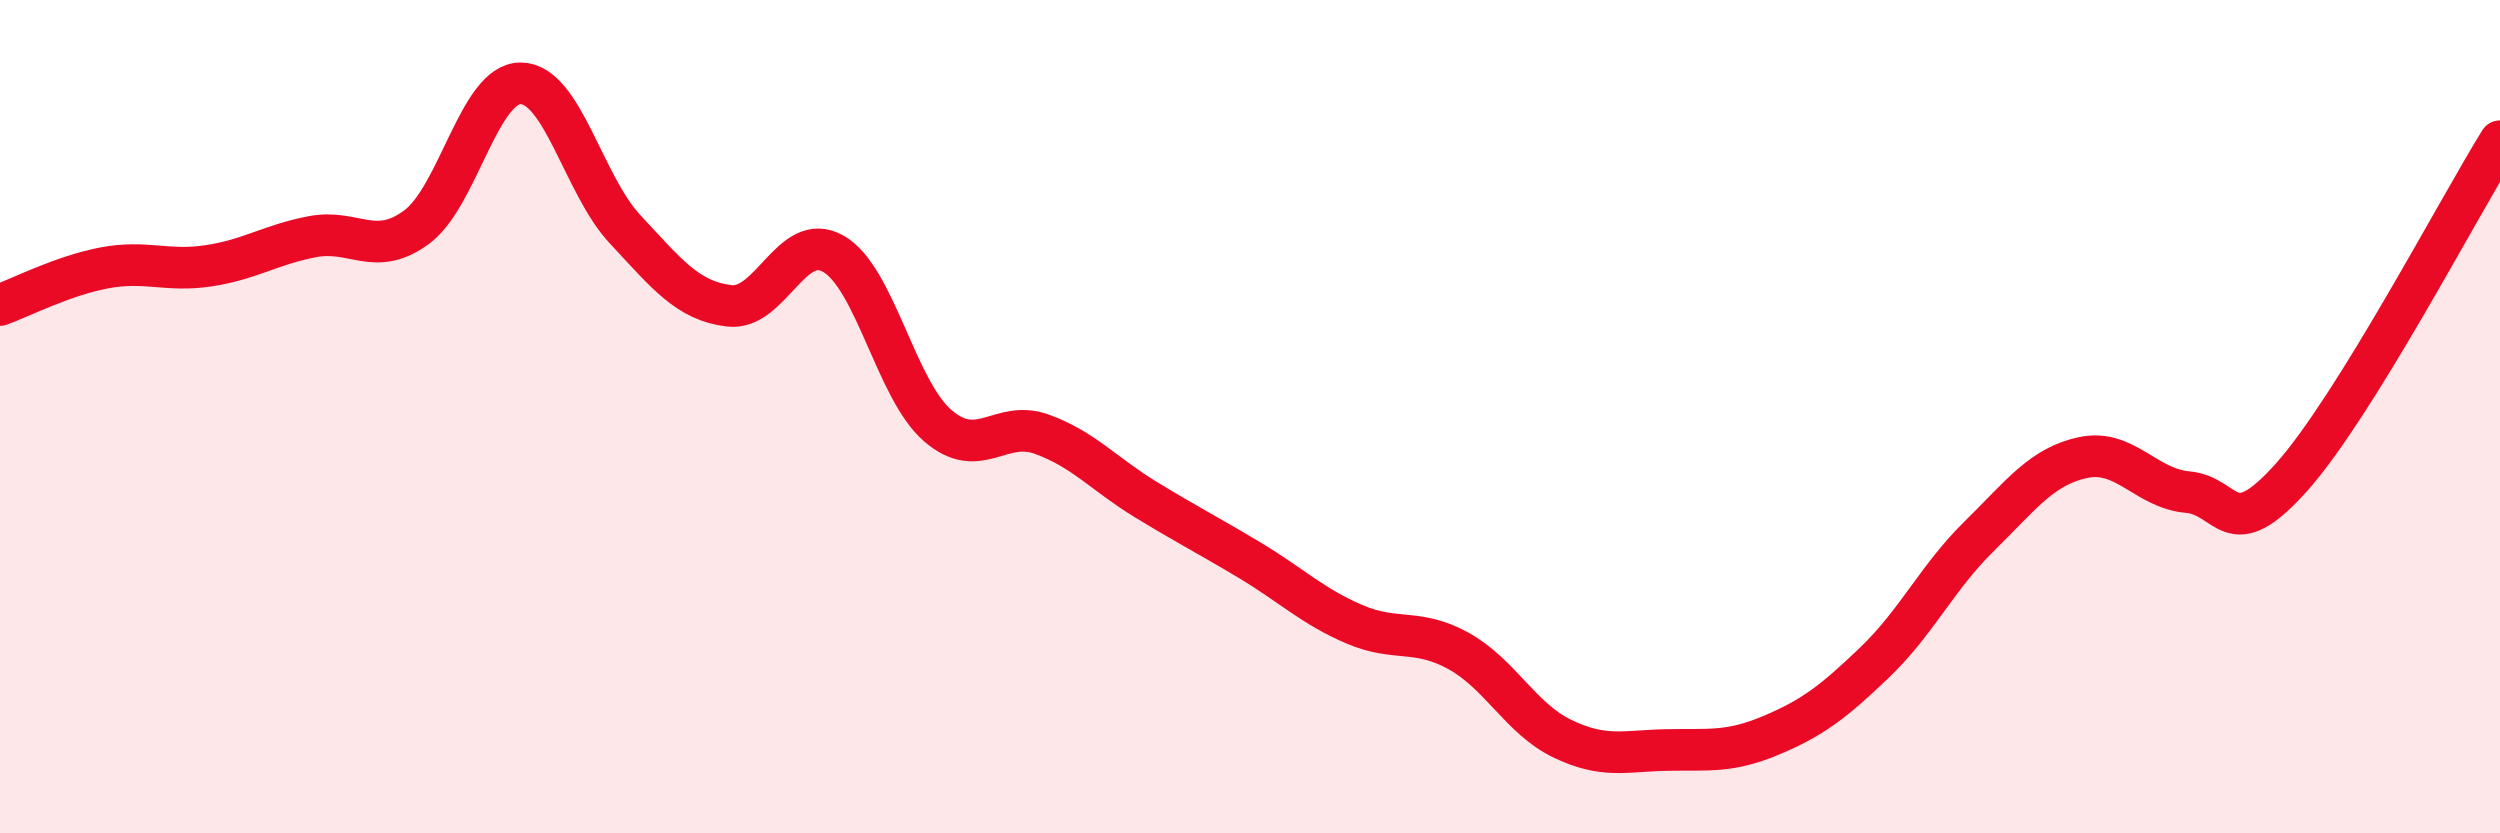
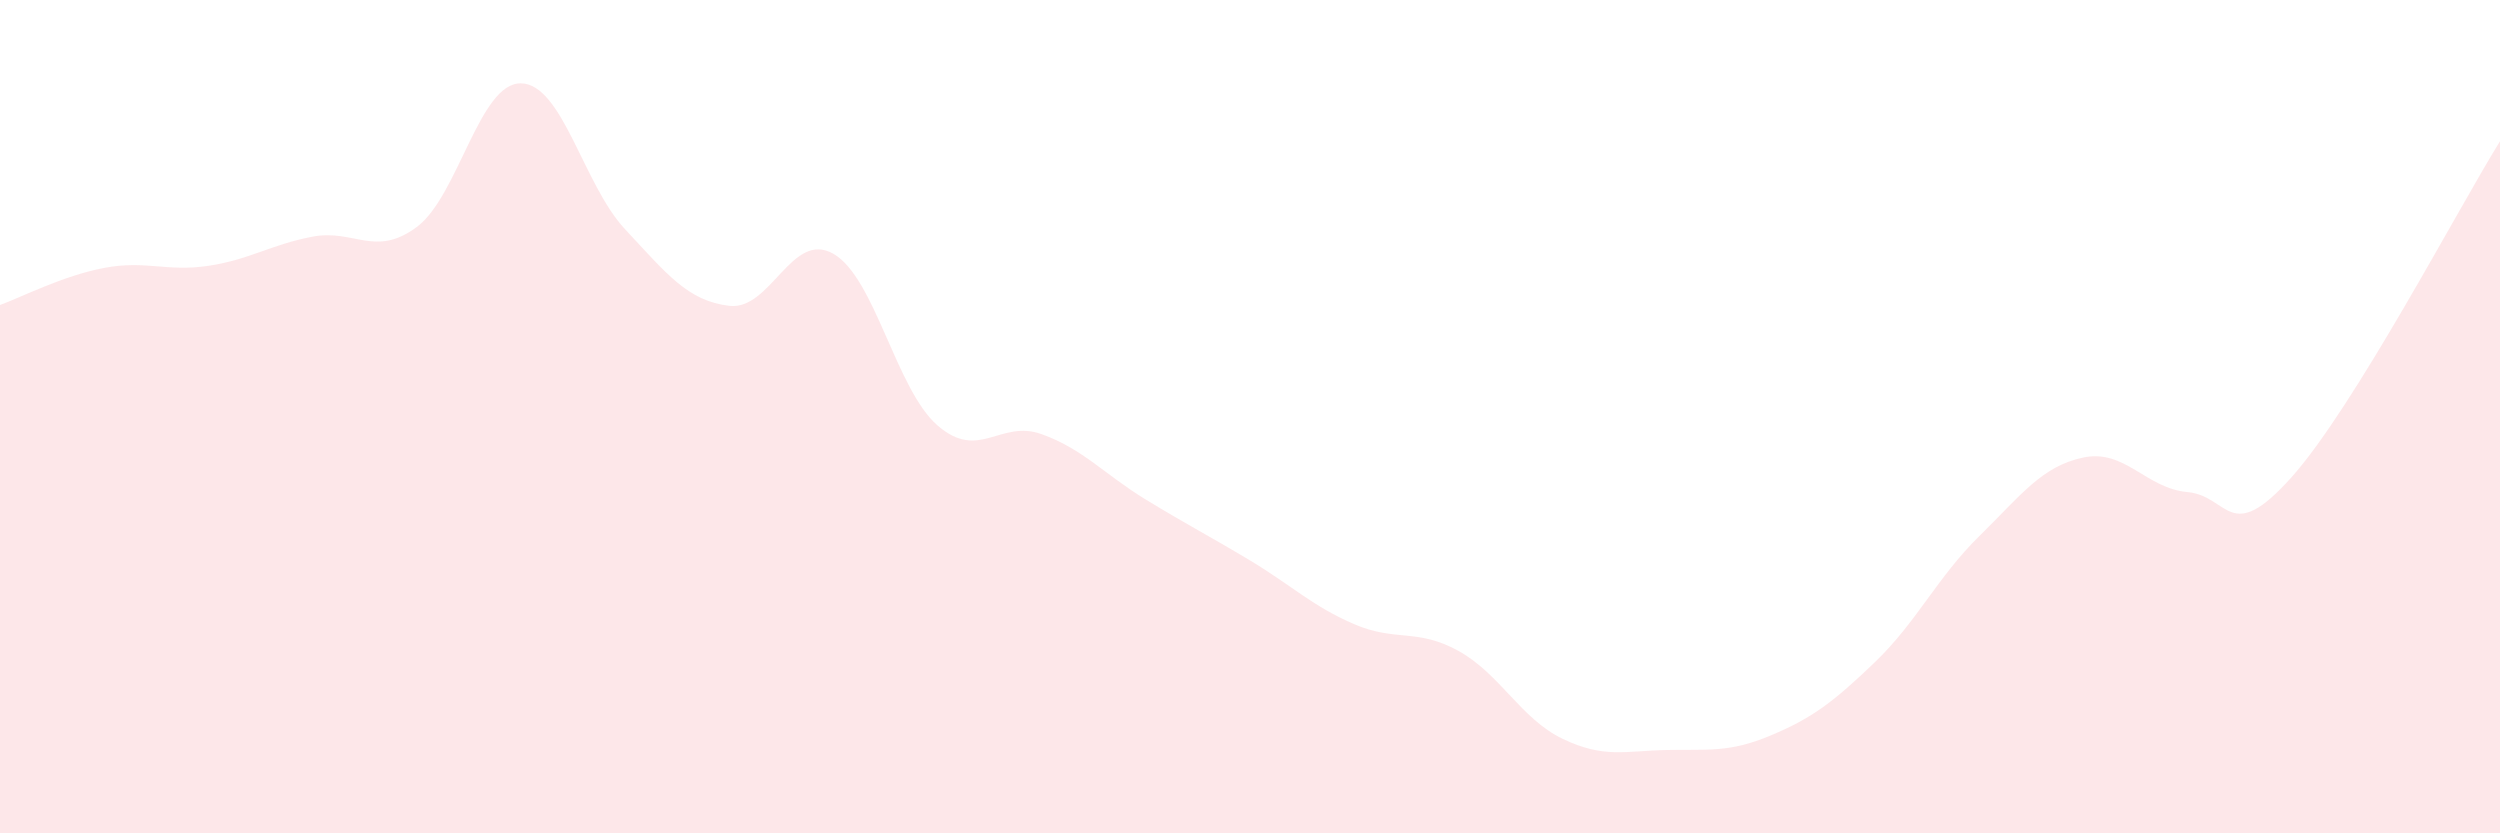
<svg xmlns="http://www.w3.org/2000/svg" width="60" height="20" viewBox="0 0 60 20">
  <path d="M 0,7.32 C 0.5,7.14 1.5,6.62 2.5,6.43 C 3.5,6.24 4,6.53 5,6.38 C 6,6.23 6.5,5.87 7.5,5.68 C 8.5,5.49 9,6.19 10,5.45 C 11,4.71 11.5,1.99 12.5,2 C 13.5,2.01 14,4.43 15,5.5 C 16,6.57 16.5,7.22 17.5,7.34 C 18.5,7.46 19,5.52 20,6.09 C 21,6.66 21.5,9.34 22.5,10.21 C 23.5,11.08 24,10.06 25,10.42 C 26,10.78 26.5,11.38 27.5,11.99 C 28.5,12.6 29,12.85 30,13.45 C 31,14.05 31.5,14.55 32.5,14.98 C 33.5,15.41 34,15.07 35,15.62 C 36,16.17 36.5,17.25 37.5,17.73 C 38.5,18.21 39,18.02 40,18 C 41,17.98 41.5,18.07 42.5,17.65 C 43.5,17.23 44,16.85 45,15.89 C 46,14.93 46.5,13.85 47.5,12.87 C 48.5,11.89 49,11.19 50,10.98 C 51,10.77 51.5,11.72 52.5,11.81 C 53.5,11.9 53.5,13.13 55,11.45 C 56.5,9.77 59,5 60,3.39L60 20L0 20Z" fill="#EB0A25" opacity="0.1" stroke-linecap="round" stroke-linejoin="round" />
-   <path d="M 0,7.32 C 0.5,7.14 1.5,6.62 2.5,6.43 C 3.5,6.24 4,6.53 5,6.38 C 6,6.23 6.5,5.87 7.5,5.68 C 8.5,5.49 9,6.19 10,5.45 C 11,4.71 11.5,1.99 12.5,2 C 13.5,2.01 14,4.43 15,5.5 C 16,6.57 16.5,7.22 17.5,7.34 C 18.5,7.46 19,5.52 20,6.09 C 21,6.66 21.5,9.34 22.5,10.21 C 23.5,11.08 24,10.06 25,10.42 C 26,10.78 26.5,11.38 27.5,11.99 C 28.5,12.6 29,12.85 30,13.45 C 31,14.05 31.5,14.55 32.5,14.98 C 33.5,15.41 34,15.07 35,15.62 C 36,16.17 36.5,17.25 37.5,17.73 C 38.5,18.21 39,18.02 40,18 C 41,17.98 41.5,18.07 42.5,17.65 C 43.5,17.23 44,16.85 45,15.89 C 46,14.93 46.5,13.85 47.5,12.87 C 48.5,11.89 49,11.19 50,10.98 C 51,10.77 51.5,11.72 52.5,11.81 C 53.5,11.9 53.5,13.13 55,11.45 C 56.5,9.77 59,5 60,3.39" stroke="#EB0A25" stroke-width="1" fill="none" stroke-linecap="round" stroke-linejoin="round" />
</svg>